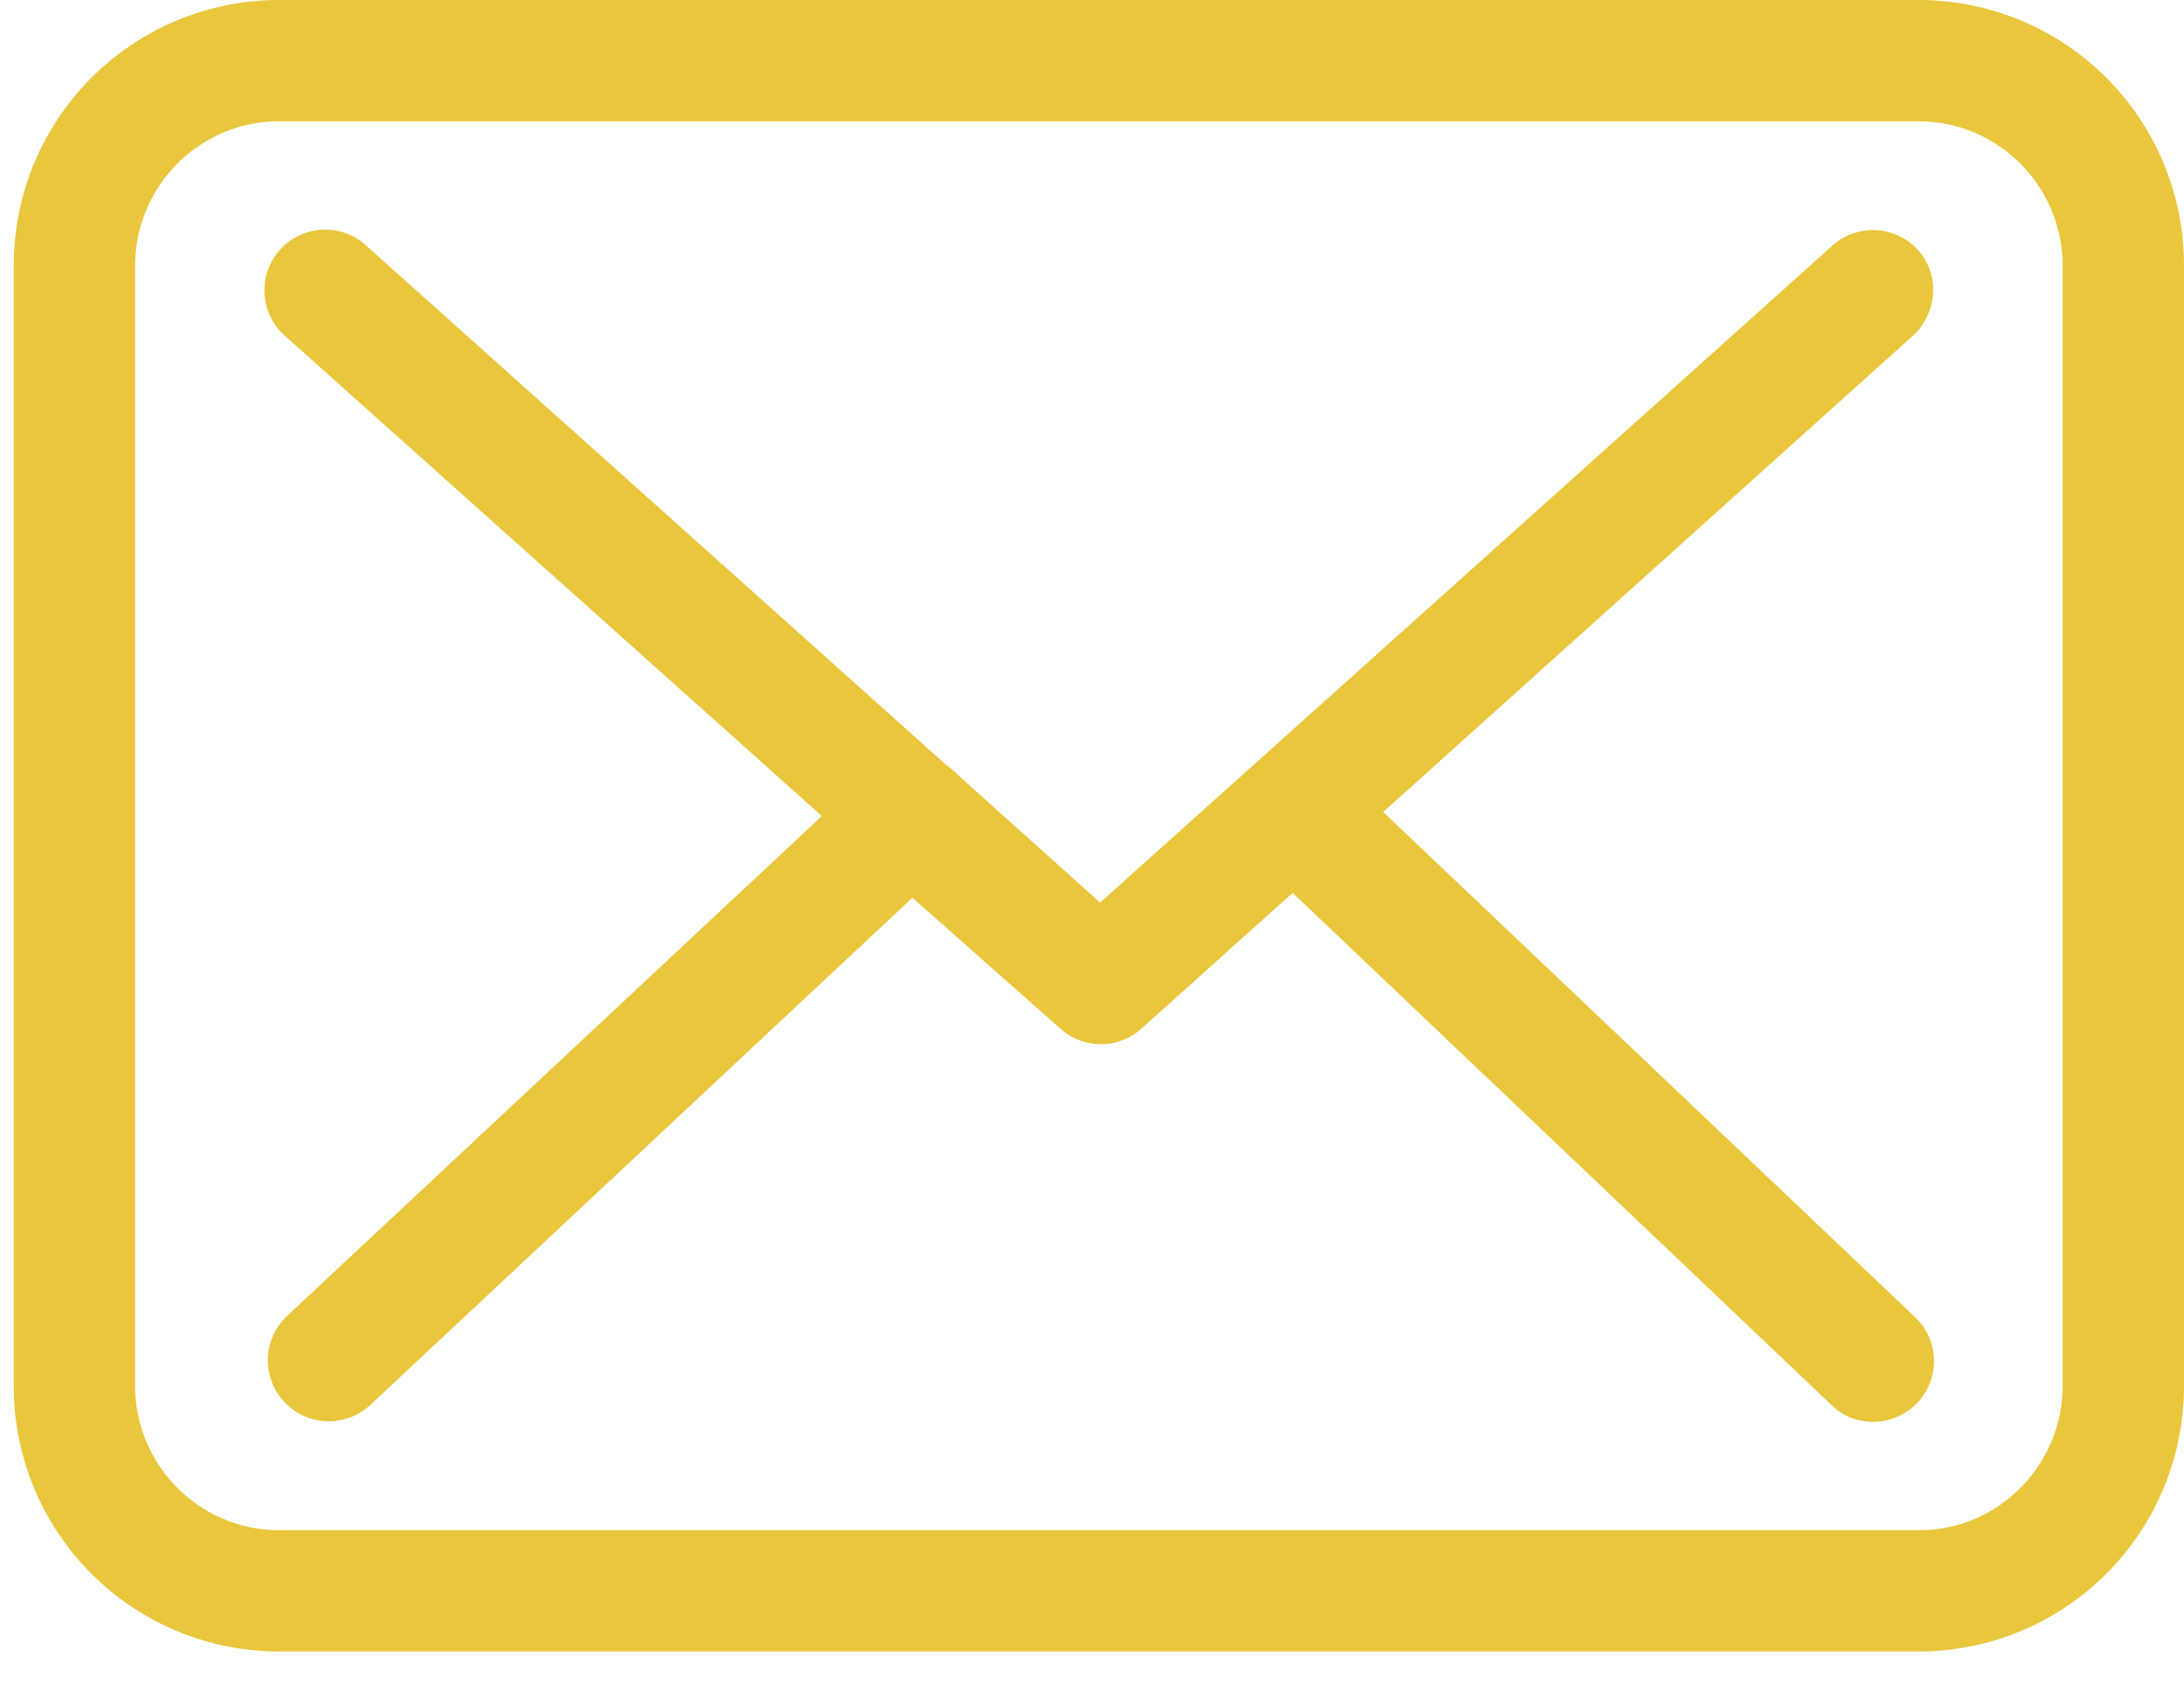
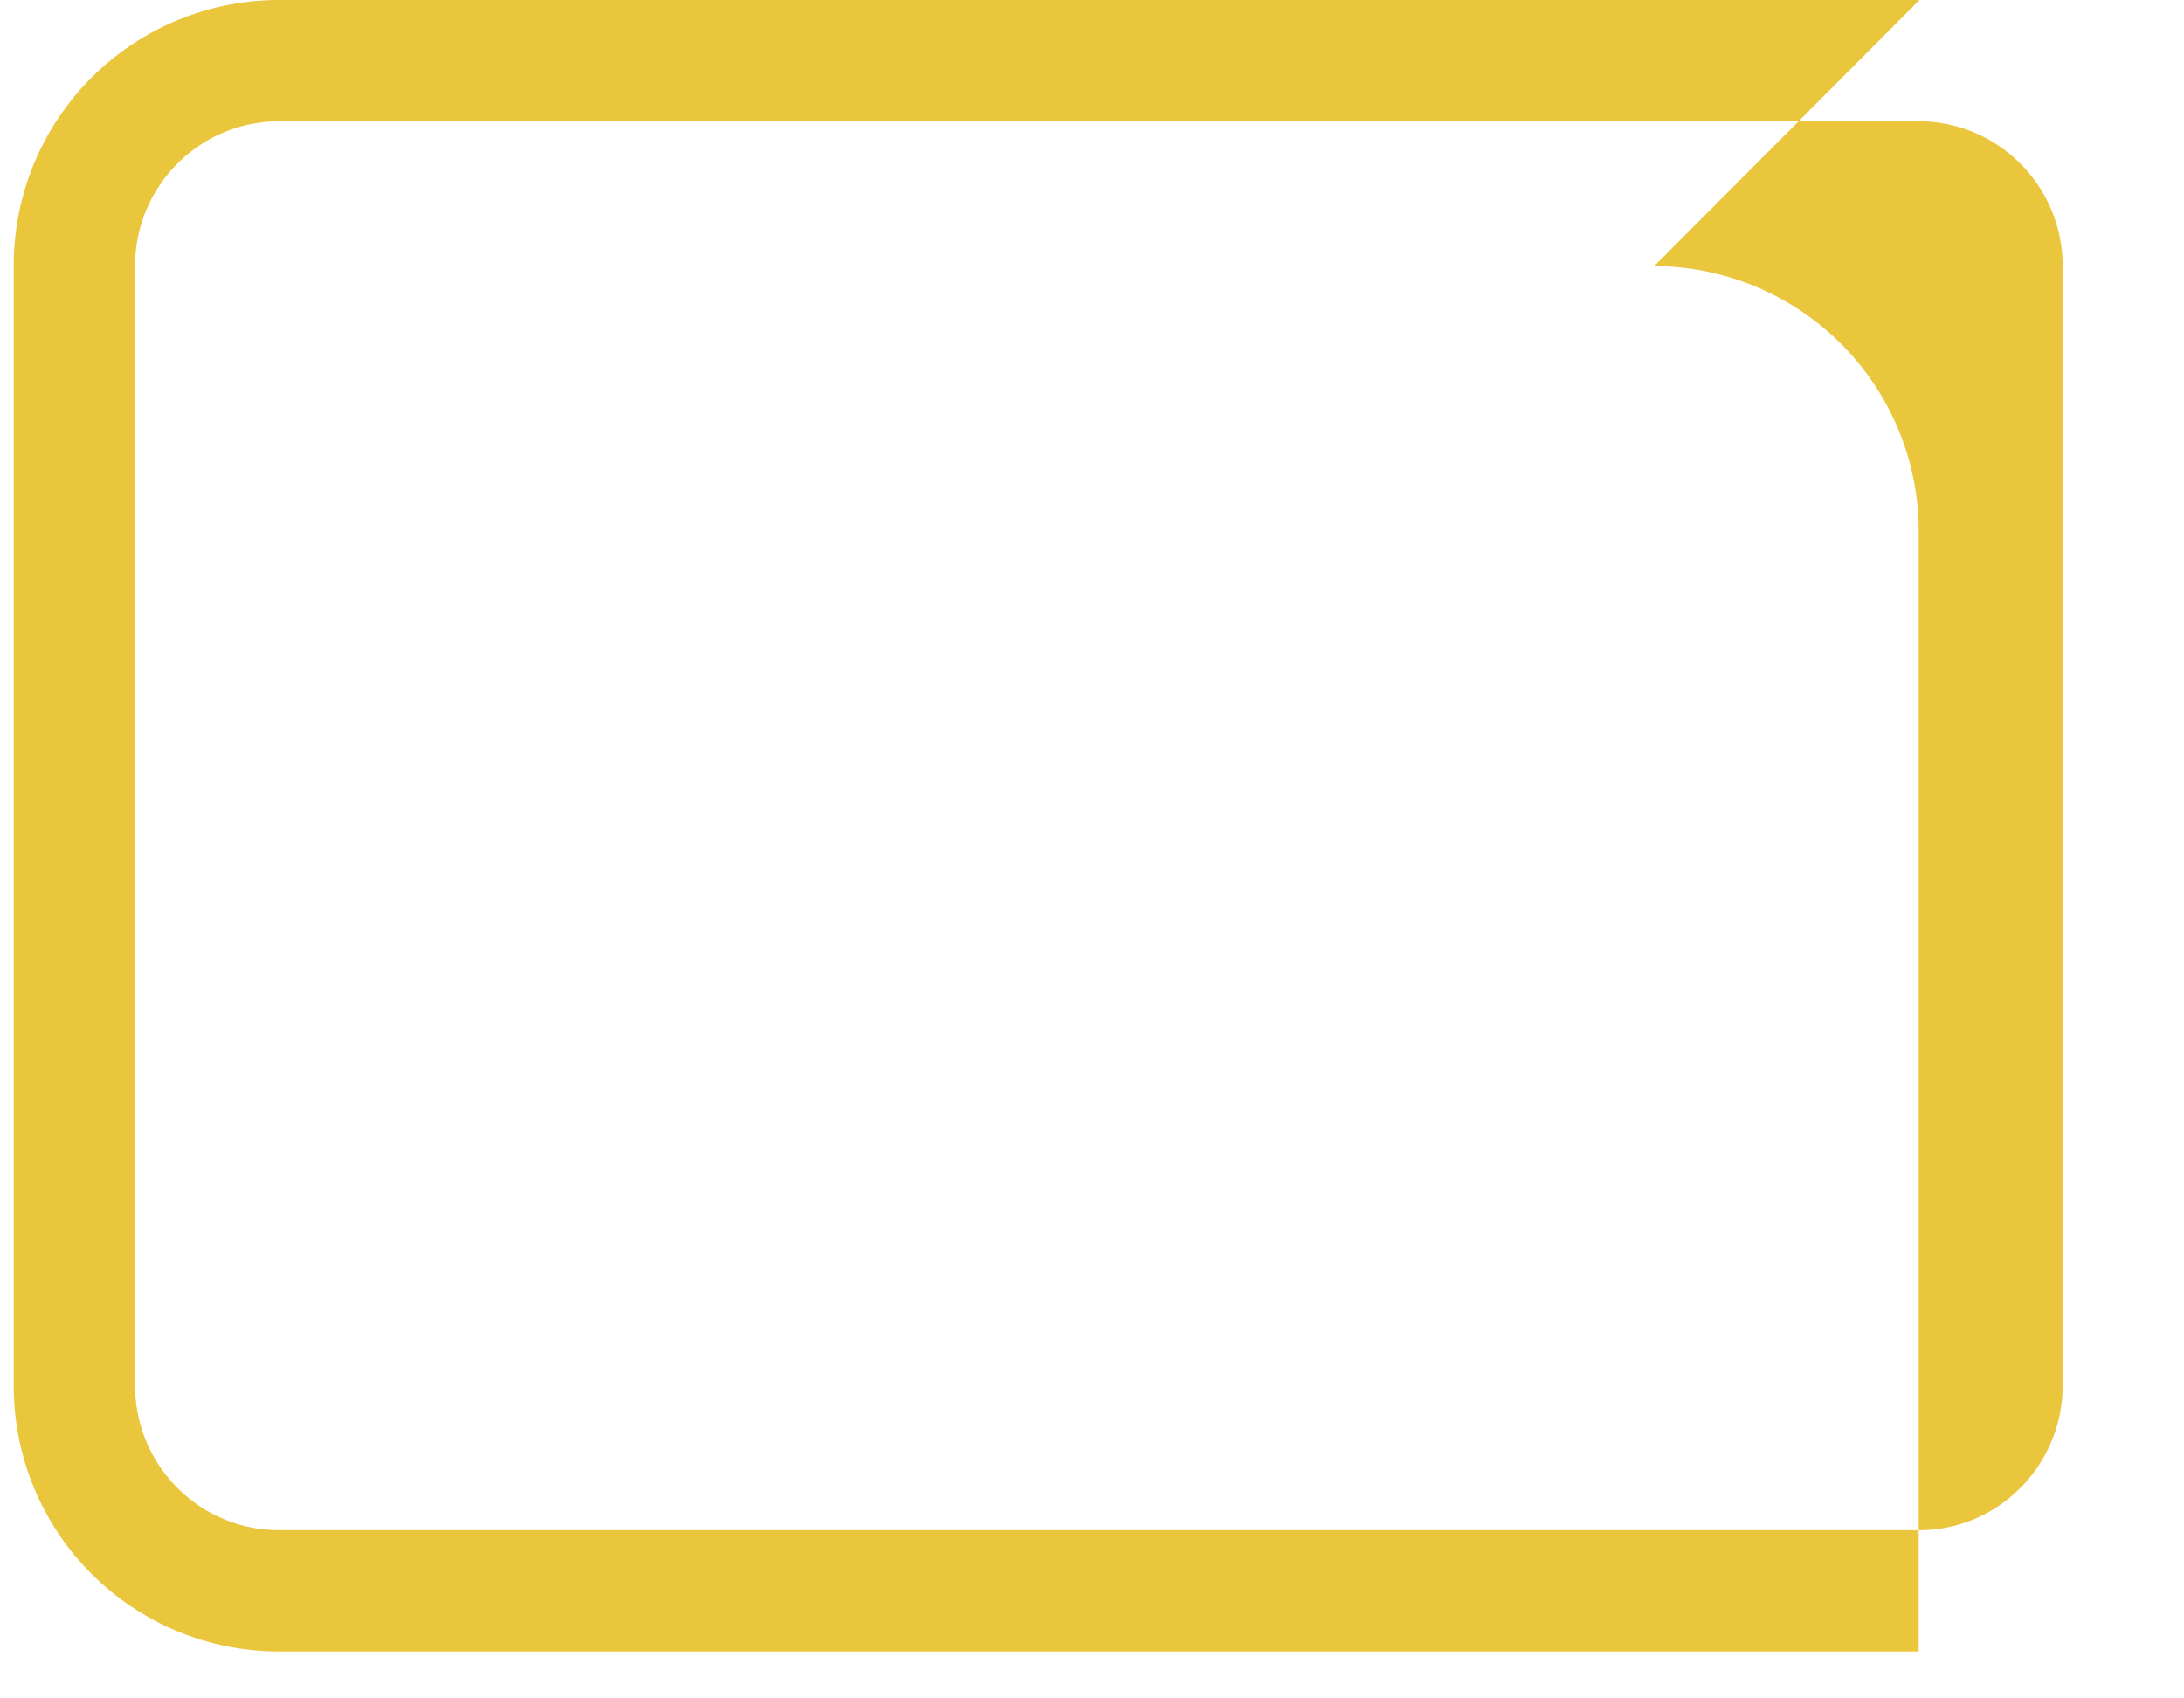
<svg xmlns="http://www.w3.org/2000/svg" xmlns:xlink="http://www.w3.org/1999/xlink" width="27" height="21" viewBox="0 0 27 21">
  <defs>
-     <path id="8d18a" d="M973.5 3119.13c0 .99-.8 1.79-1.77 1.79h-20.28c-.98 0-1.78-.8-1.78-1.79v-13.84c0-.99.8-1.79 1.78-1.79h20.27c.98 0 1.78.8 1.78 1.79zm-1.77-17.13h-20.28a3.28 3.28 0 0 0-3.28 3.28v13.85a3.28 3.28 0 0 0 3.28 3.29h20.27a3.28 3.28 0 0 0 3.28-3.29v-13.84a3.28 3.28 0 0 0-3.27-3.29z" />
-     <path id="8d18b" d="M965.1 3112.04l6.55-5.89c.3-.28.34-.75.06-1.06a.75.75 0 0 0-1.06-.05l-9.05 8.12-1.76-1.58-.02-.02a1.11 1.11 0 0 0-.12-.1l-7.18-6.43a.75.75 0 0 0-1.06.06.75.75 0 0 0 .06 1.06l6.64 5.94-6.61 6.18a.75.75 0 0 0 1.03 1.1l6.7-6.27 1.83 1.62a.75.75 0 0 0 1 0l1.87-1.68 6.67 6.34c.14.14.33.2.51.2a.75.75 0 0 0 .52-1.29z" />
+     <path id="8d18a" d="M973.5 3119.13c0 .99-.8 1.79-1.77 1.79h-20.28c-.98 0-1.78-.8-1.78-1.79v-13.84c0-.99.8-1.79 1.78-1.79h20.27c.98 0 1.78.8 1.78 1.79zm-1.77-17.13h-20.28a3.28 3.28 0 0 0-3.28 3.28v13.85a3.28 3.28 0 0 0 3.28 3.29h20.27v-13.84a3.28 3.28 0 0 0-3.27-3.29z" />
  </defs>
  <g>
    <g transform="translate(-948 -3102)">
      <g>
        <g>
          <use fill="#eac63d" xlink:href="#8d18a" />
        </g>
        <g>
          <use fill="#eac63d" xlink:href="#8d18b" />
        </g>
      </g>
    </g>
  </g>
</svg>